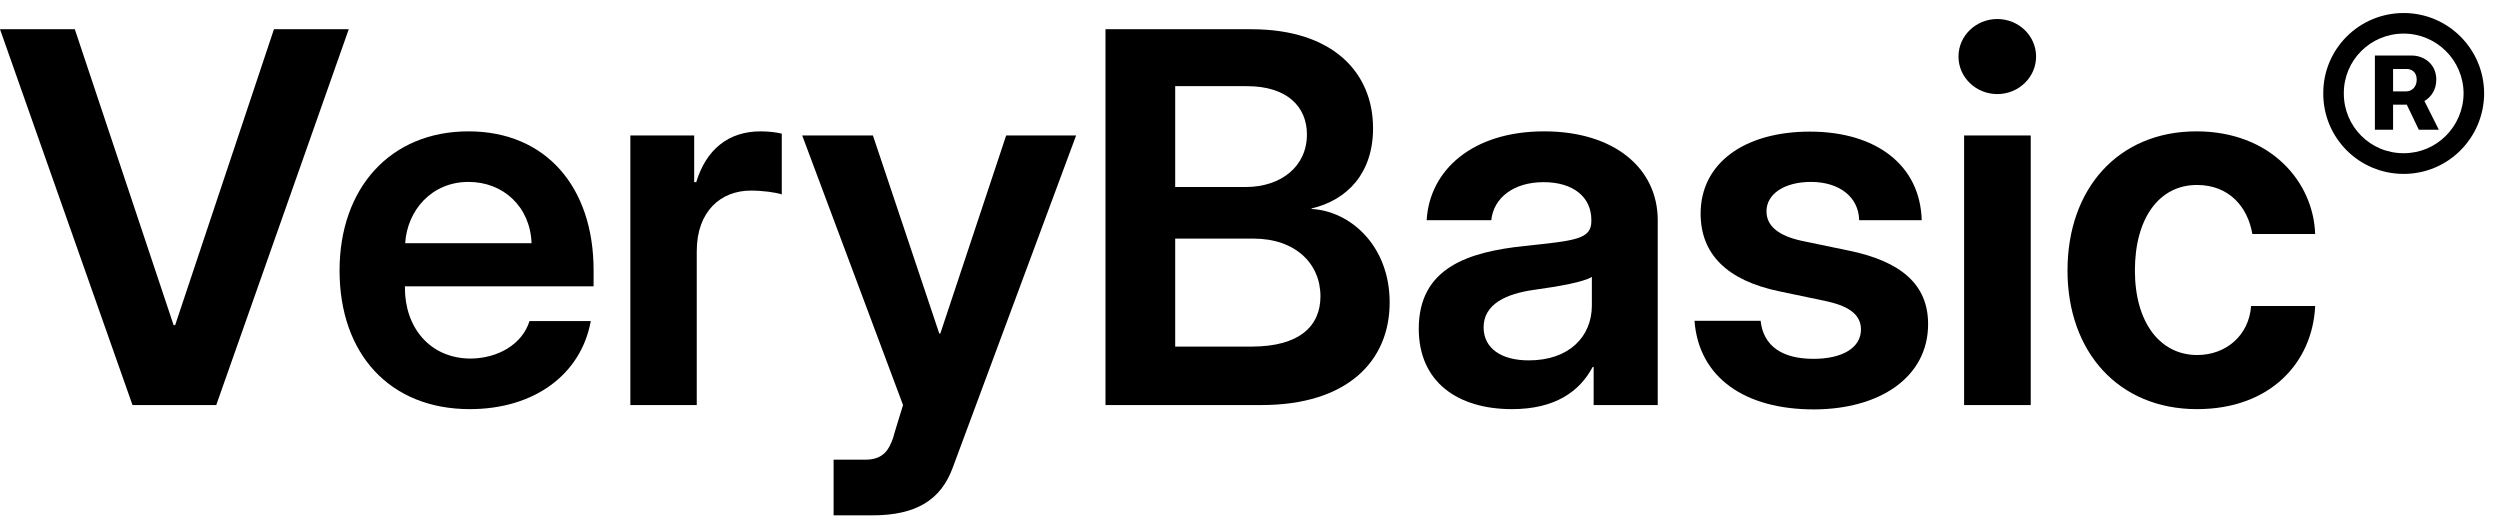
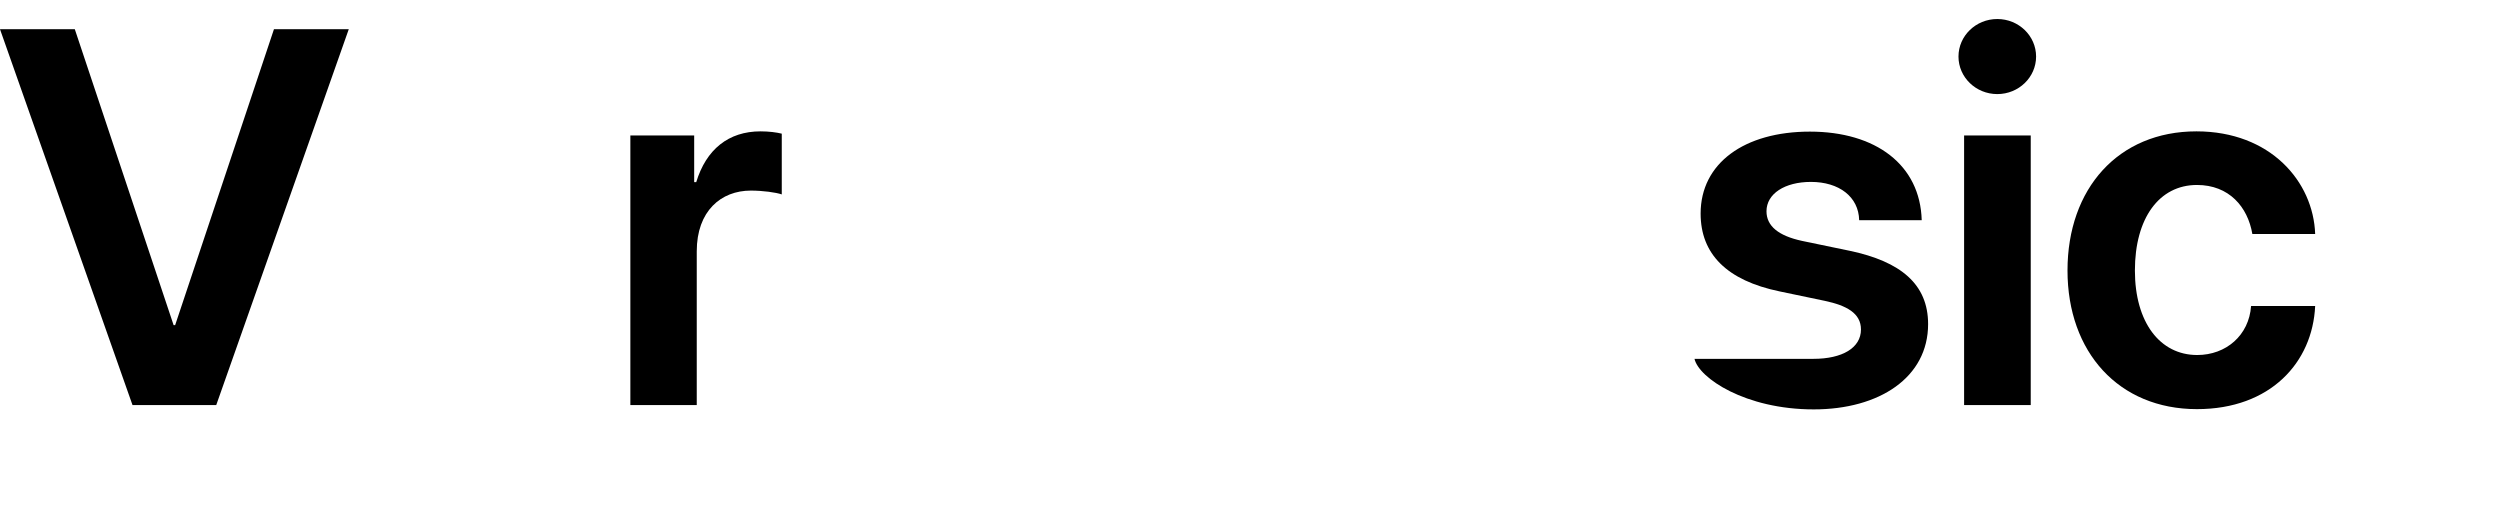
<svg xmlns="http://www.w3.org/2000/svg" width="153" height="32" viewBox="0 0 153 32" fill="none">
  <path d="M4.578 1.789H0L8.109 24.789H13.234L21.344 1.789H16.766L10.719 19.898H10.625L4.578 1.789Z" fill="black" />
-   <path d="M28.75 25.039C32.703 25.039 35.562 22.914 36.156 19.648H32.406C31.969 21.055 30.5 21.93 28.797 21.945C26.266 21.93 24.766 19.992 24.781 17.586V17.523H36.328V16.539C36.328 11.445 33.406 8.039 28.672 8.039C23.875 8.039 20.781 11.523 20.781 16.555C20.781 21.68 23.875 25.039 28.75 25.039ZM24.797 14.883C24.922 12.883 26.406 11.133 28.672 11.133C30.812 11.133 32.453 12.664 32.531 14.883H24.797Z" fill="black" />
  <path d="M38.578 24.789H42.641V15.383C42.641 12.914 44.125 11.664 45.953 11.664C46.672 11.664 47.484 11.773 47.844 11.898V8.18C47.531 8.102 47.062 8.039 46.547 8.039C44.578 8.039 43.219 9.148 42.609 11.148H42.484V8.289H38.578V24.789Z" fill="black" />
-   <path d="M51.016 31.539H53.391C56.078 31.539 57.578 30.586 58.297 28.648L65.859 8.289H61.578L57.547 20.414H57.484L53.422 8.289H49.094L55.266 24.789C55.266 24.789 54.656 26.758 54.656 26.805C54.422 27.445 54.125 28.133 52.953 28.133H51.016V31.539Z" fill="black" />
-   <path d="M67.656 24.789H77.203C82.453 24.789 85.047 22.102 85.047 18.508C85.047 15.039 82.641 12.914 80.266 12.789V12.758C82.469 12.242 84.031 10.586 84.031 7.852C84.031 4.43 81.562 1.789 76.578 1.789H67.656V24.789ZM71.922 21.211V14.602H76.703C79.281 14.602 80.812 16.133 80.812 18.133C80.812 19.93 79.562 21.211 76.594 21.211H71.922ZM71.922 11.445V5.273H76.312C78.781 5.273 79.984 6.539 79.984 8.227C79.984 10.195 78.391 11.445 76.234 11.445H71.922Z" fill="black" />
-   <path d="M92.531 25.039C95.172 25.039 96.672 23.961 97.469 22.461H97.531V24.789H101.453V13.477C101.453 10.289 98.781 8.039 94.5 8.039C90.094 8.039 87.484 10.43 87.312 13.477H91.266C91.406 12.102 92.641 11.148 94.469 11.148C96.297 11.148 97.391 12.07 97.391 13.461V13.539C97.391 14.664 96.344 14.727 93.297 15.055C89.891 15.414 86.828 16.367 86.828 20.117C86.828 23.398 89.234 25.039 92.531 25.039ZM93.562 22.055C91.875 22.055 90.812 21.32 90.797 20.055C90.781 18.602 92.203 17.977 93.859 17.742C95.453 17.523 96.922 17.258 97.422 16.945V18.695C97.422 20.586 96.047 22.055 93.562 22.055Z" fill="black" />
-   <path d="M117.609 13.477C117.516 10.086 114.797 8.055 110.766 8.055C106.75 8.055 104.078 9.992 104.078 13.07C104.078 15.539 105.672 17.164 108.922 17.836L111.688 18.414C113 18.695 113.891 19.164 113.891 20.164C113.891 21.289 112.75 21.961 110.984 21.961C109.109 21.961 107.922 21.211 107.75 19.633H103.703C103.969 23.133 106.812 25.055 111 25.055C115.016 25.055 118 23.102 118 19.836C118 17.383 116.312 16.008 113.219 15.352L110.281 14.742C108.844 14.43 108.109 13.836 108.109 12.93C108.109 11.852 109.234 11.133 110.828 11.133C112.547 11.133 113.75 12.039 113.781 13.477H117.609Z" fill="black" />
+   <path d="M117.609 13.477C117.516 10.086 114.797 8.055 110.766 8.055C106.75 8.055 104.078 9.992 104.078 13.07C104.078 15.539 105.672 17.164 108.922 17.836L111.688 18.414C113 18.695 113.891 19.164 113.891 20.164C113.891 21.289 112.75 21.961 110.984 21.961H103.703C103.969 23.133 106.812 25.055 111 25.055C115.016 25.055 118 23.102 118 19.836C118 17.383 116.312 16.008 113.219 15.352L110.281 14.742C108.844 14.43 108.109 13.836 108.109 12.93C108.109 11.852 109.234 11.133 110.828 11.133C112.547 11.133 113.75 12.039 113.781 13.477H117.609Z" fill="black" />
  <path d="M120.203 24.789H124.281V8.289H120.203V24.789ZM122.234 5.758C123.547 5.758 124.609 4.727 124.609 3.461C124.609 2.195 123.547 1.164 122.234 1.164C120.922 1.164 119.859 2.195 119.859 3.461C119.859 4.727 120.922 5.758 122.234 5.758Z" fill="black" />
  <path d="M134.453 25.039C138.953 25.039 141.531 22.18 141.688 18.727H137.766C137.641 20.523 136.234 21.727 134.469 21.727C132.188 21.727 130.656 19.727 130.656 16.555C130.656 13.352 132.141 11.32 134.453 11.32C136.422 11.32 137.562 12.664 137.844 14.32H141.688C141.578 11.117 138.953 8.039 134.422 8.039C129.641 8.039 126.531 11.539 126.531 16.555C126.531 21.555 129.672 25.039 134.453 25.039Z" fill="black" />
-   <path d="M147.106 10.643C149.82 10.643 152.021 8.443 152.029 5.712C152.021 2.998 149.82 0.797 147.106 0.797C144.375 0.797 142.175 2.998 142.184 5.712C142.175 8.443 144.375 10.643 147.106 10.643ZM147.106 9.376C145.069 9.385 143.434 7.741 143.442 5.712C143.434 3.691 145.069 2.056 147.106 2.056C149.118 2.056 150.762 3.691 150.771 5.712C150.762 7.741 149.118 9.385 147.106 9.376ZM145.343 7.938H146.456V6.405H147.295L148.031 7.938H149.255L148.374 6.183C148.793 5.934 149.101 5.489 149.101 4.873C149.101 3.914 148.339 3.391 147.586 3.4H145.343V7.938ZM146.456 5.592V4.222H147.269C147.569 4.213 147.903 4.393 147.903 4.873C147.903 5.352 147.577 5.592 147.261 5.592H146.456Z" fill="black" />
</svg>